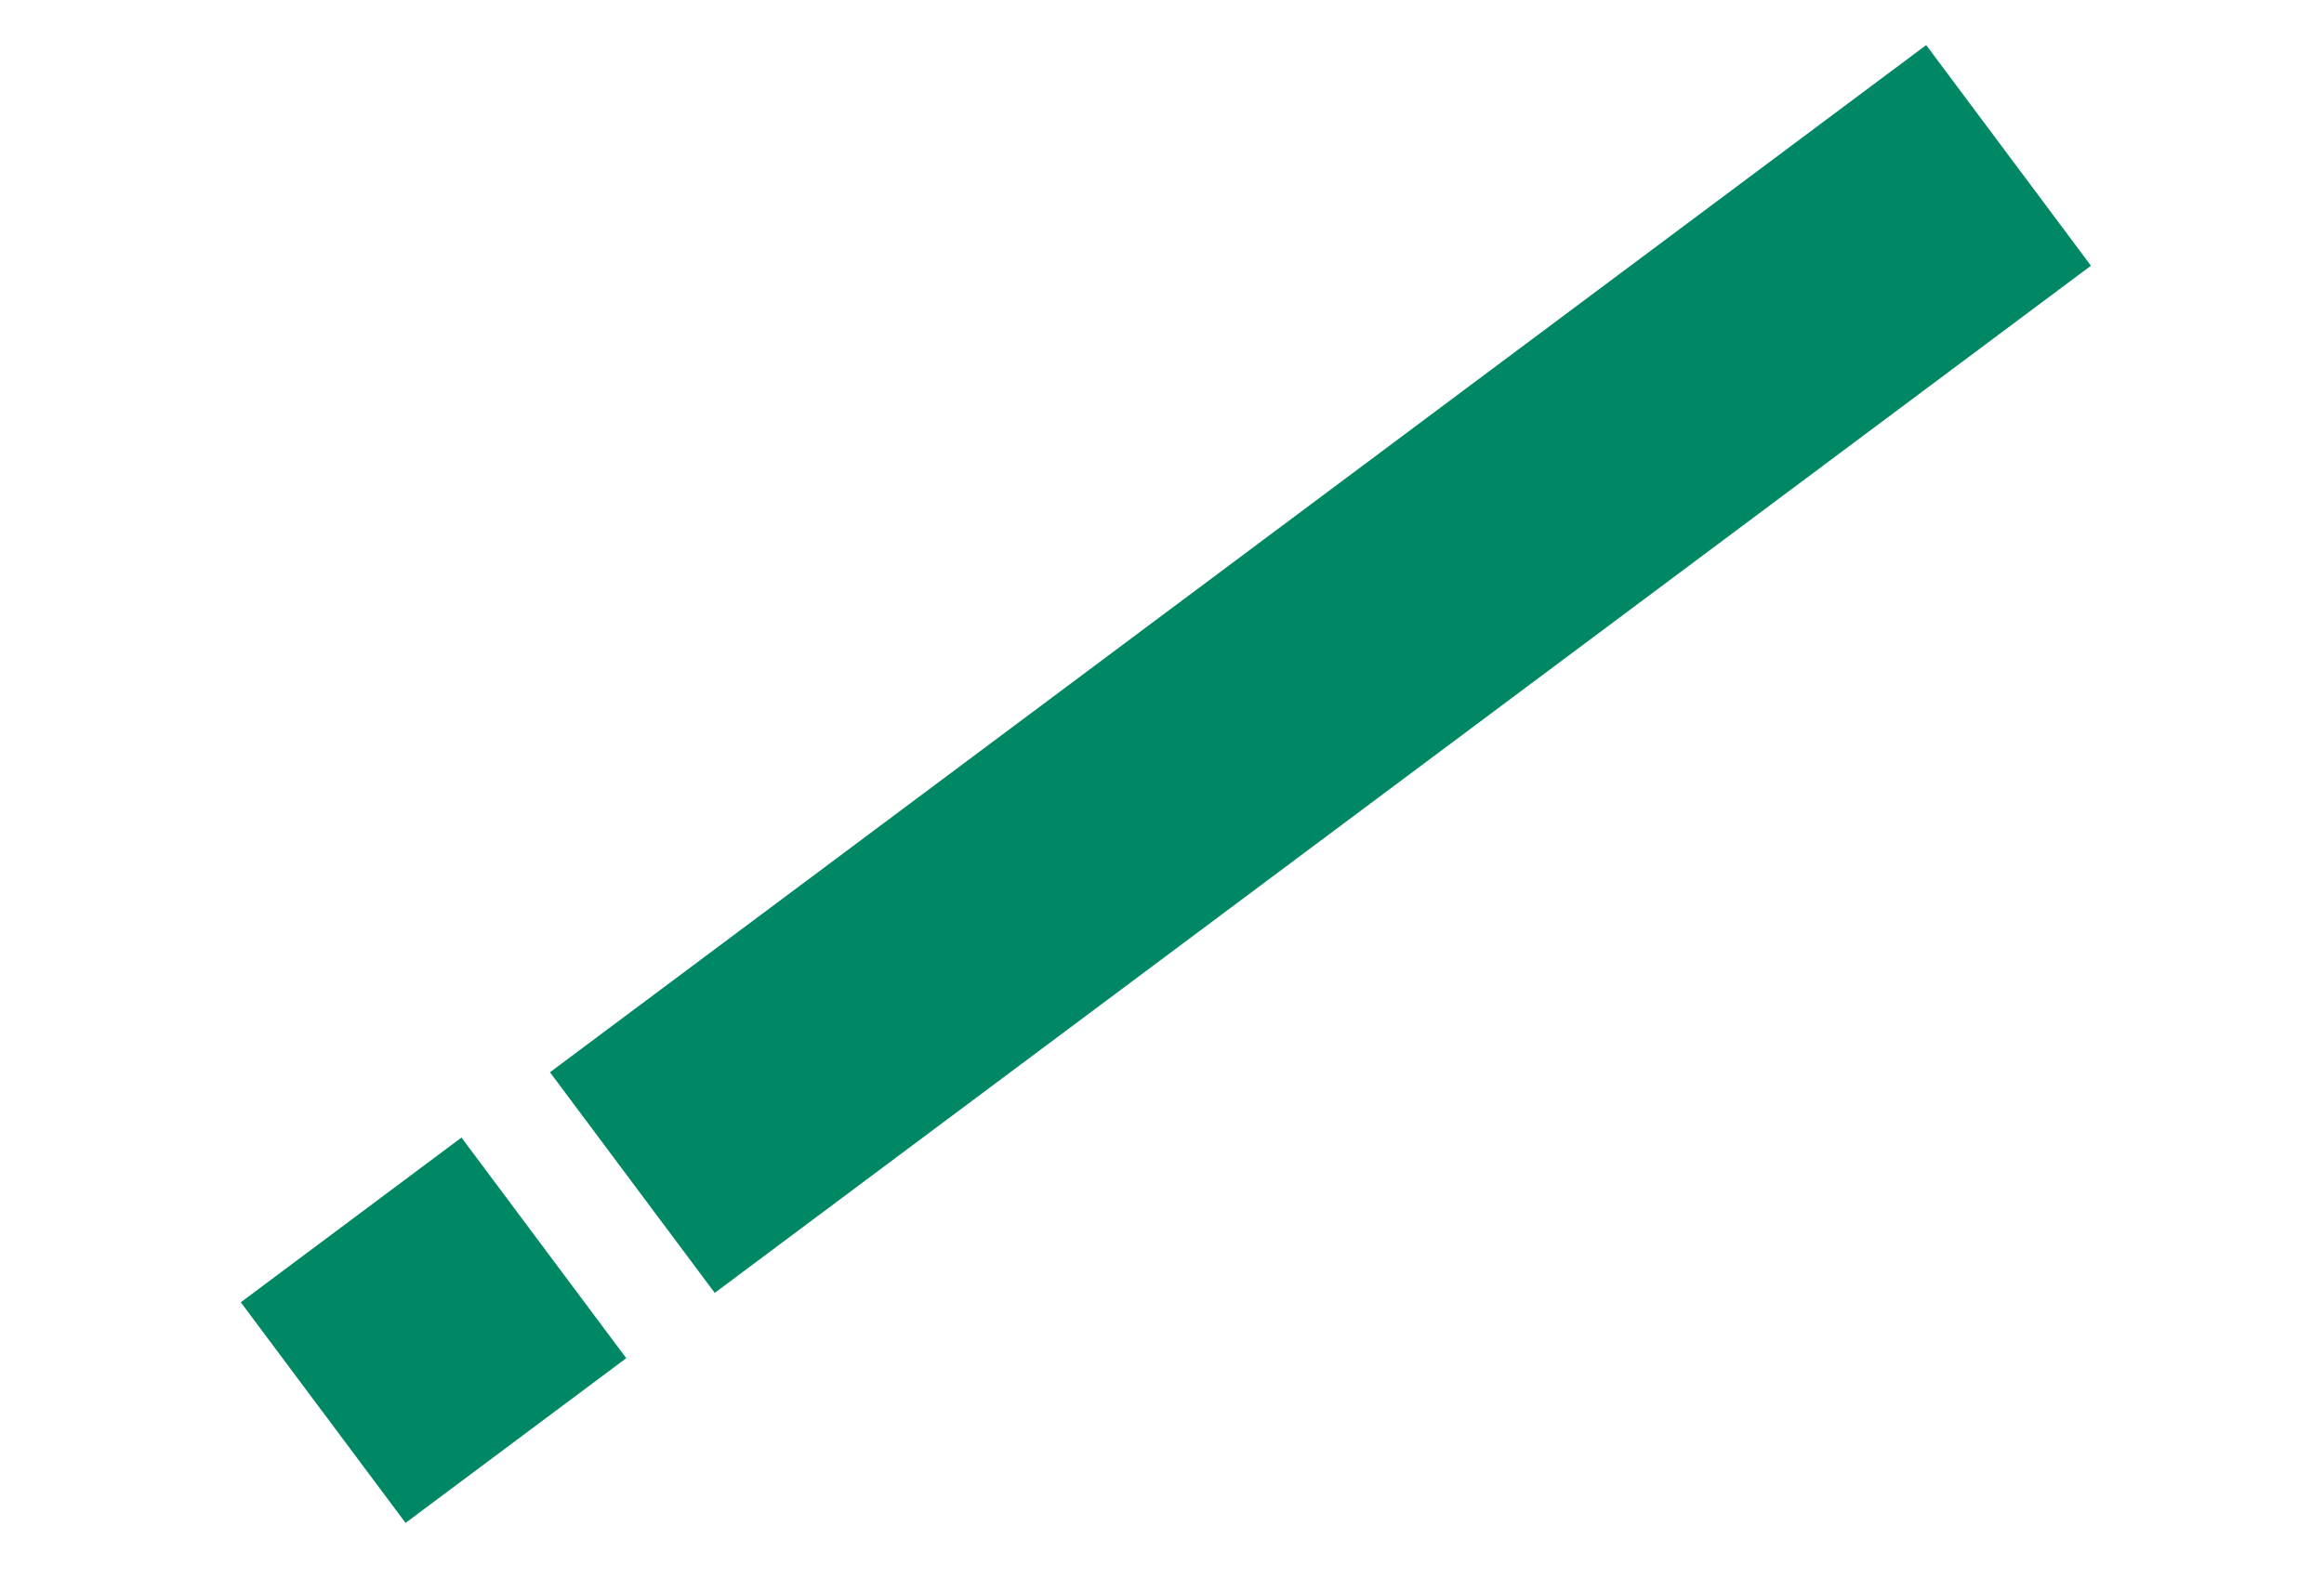
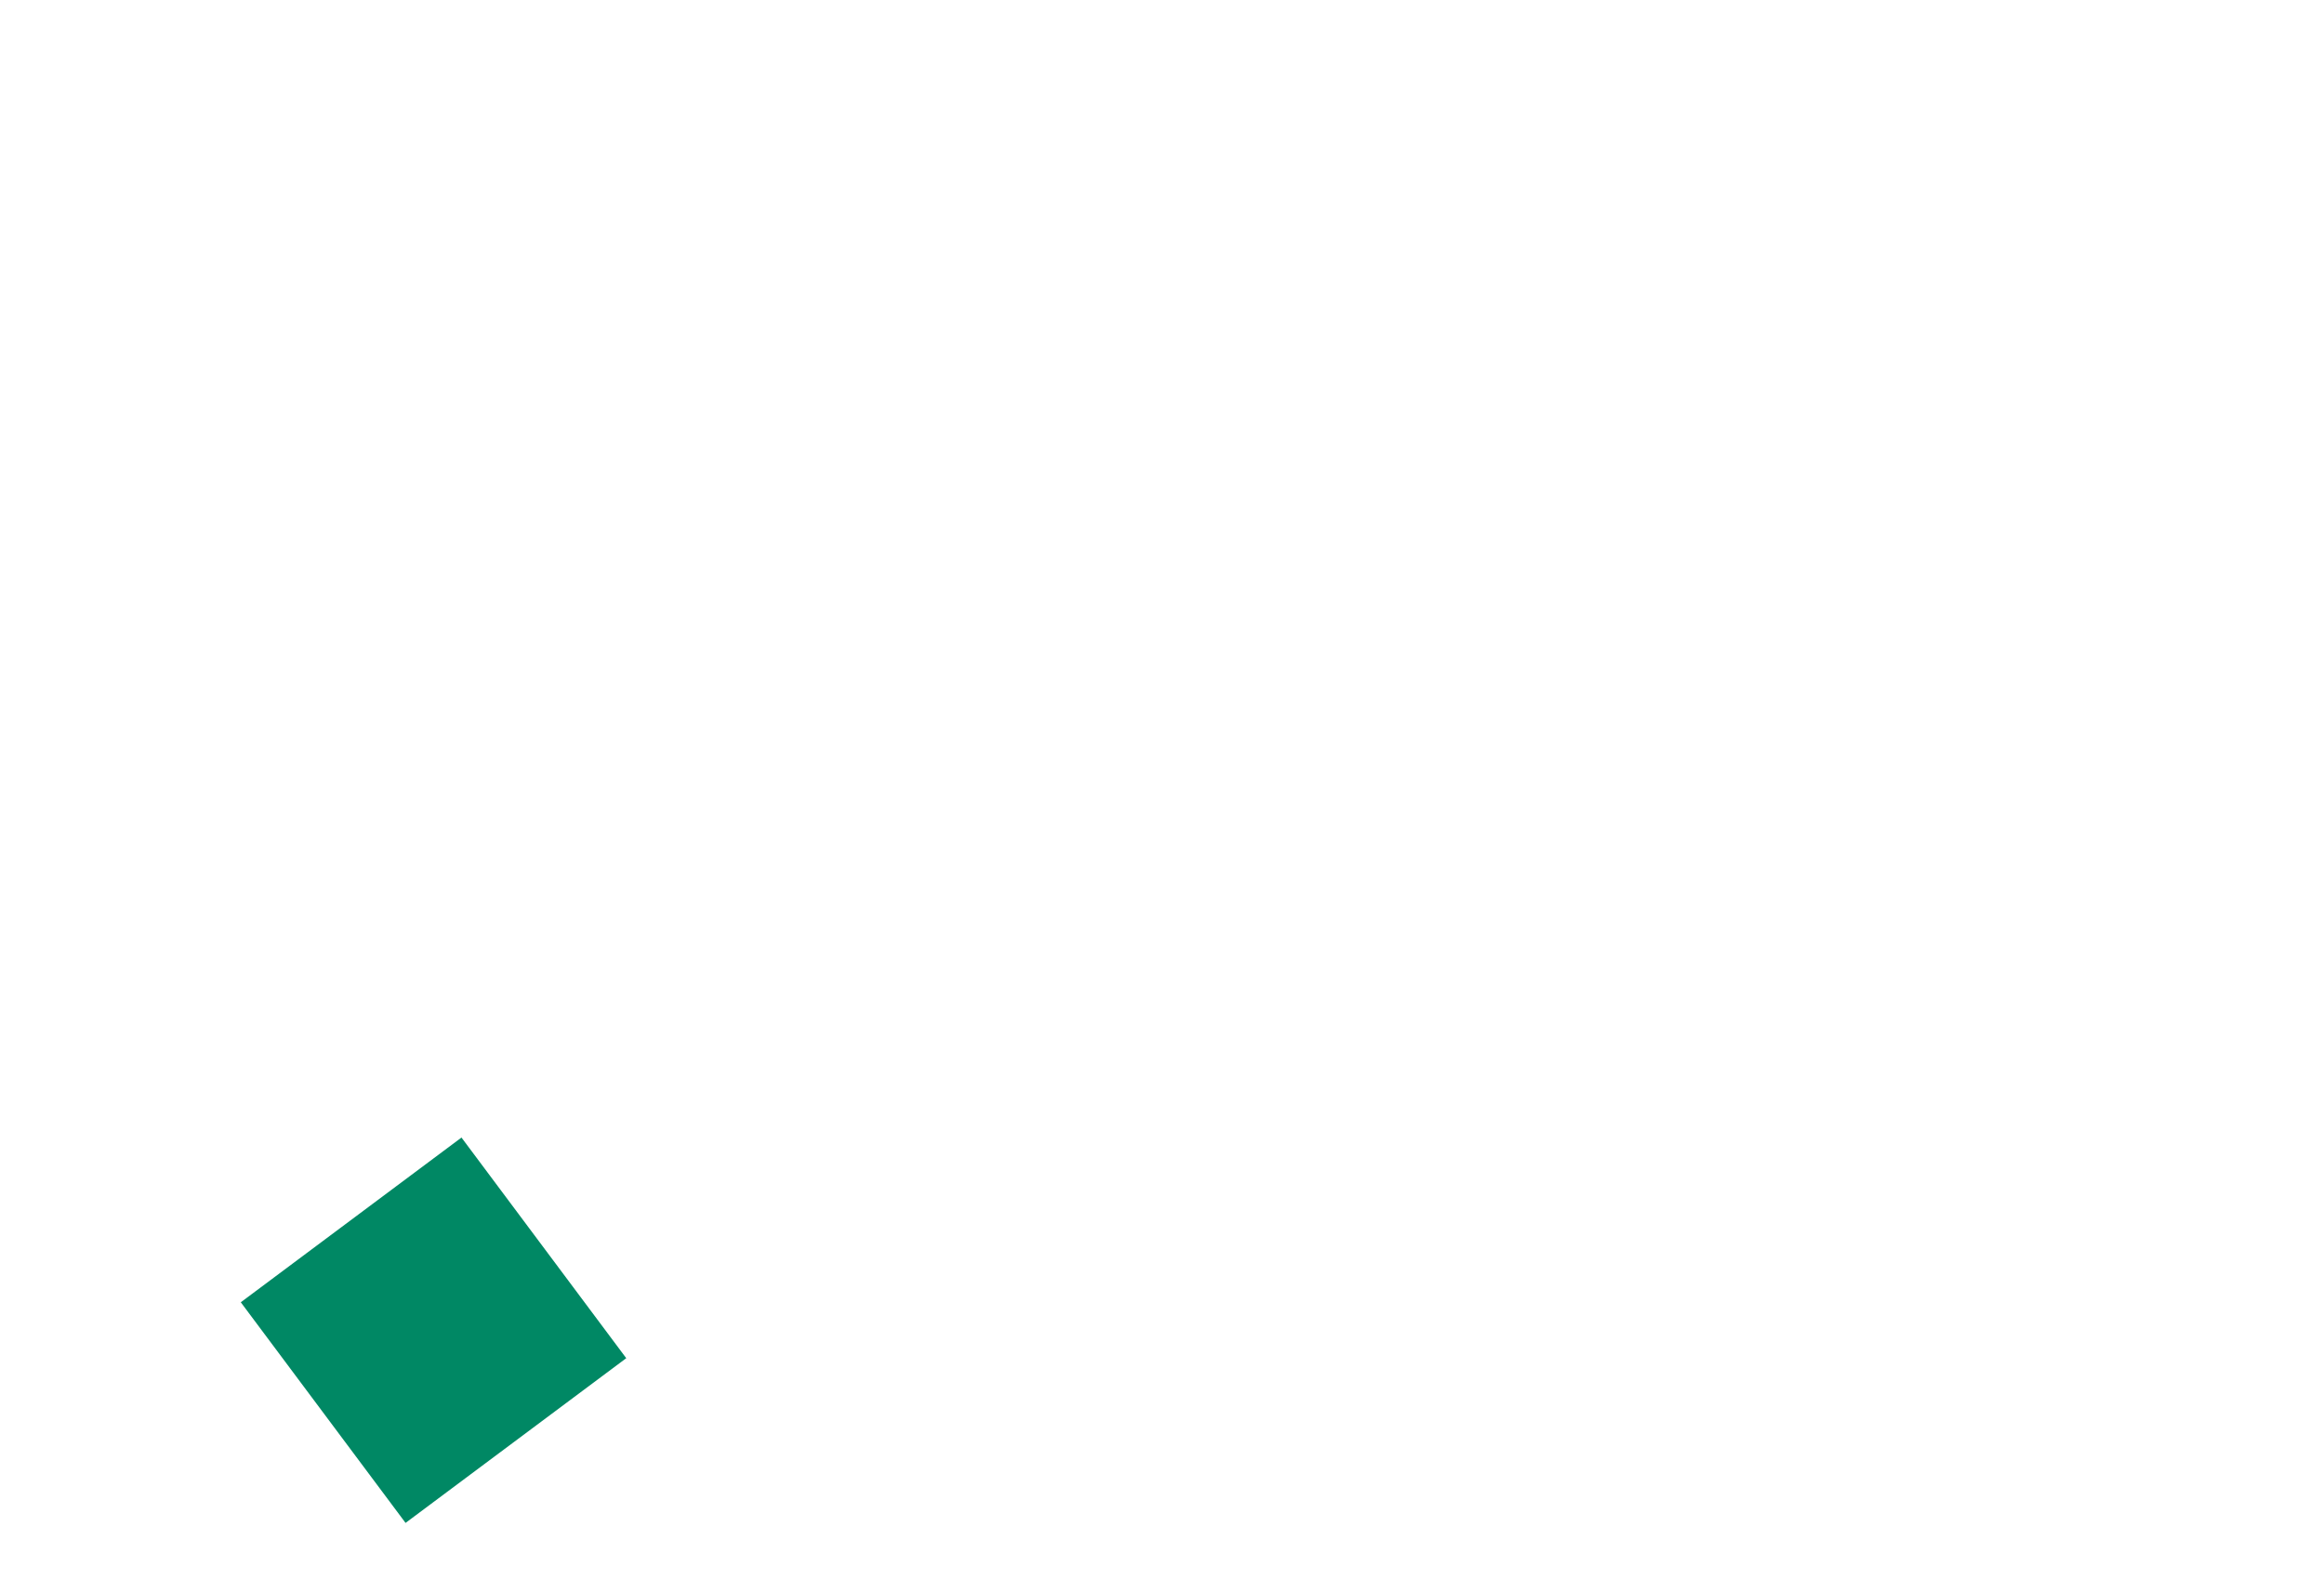
<svg xmlns="http://www.w3.org/2000/svg" width="54" height="37" viewBox="0 0 54 37" fill="none">
-   <rect width="6.402" height="39.922" transform="matrix(0.598 0.801 0.801 -0.598 12.779 24.921)" fill="#008864" />
  <rect width="6.402" height="6.402" transform="matrix(0.598 0.801 0.801 -0.598 5.595 30.267)" fill="#008864" />
</svg>